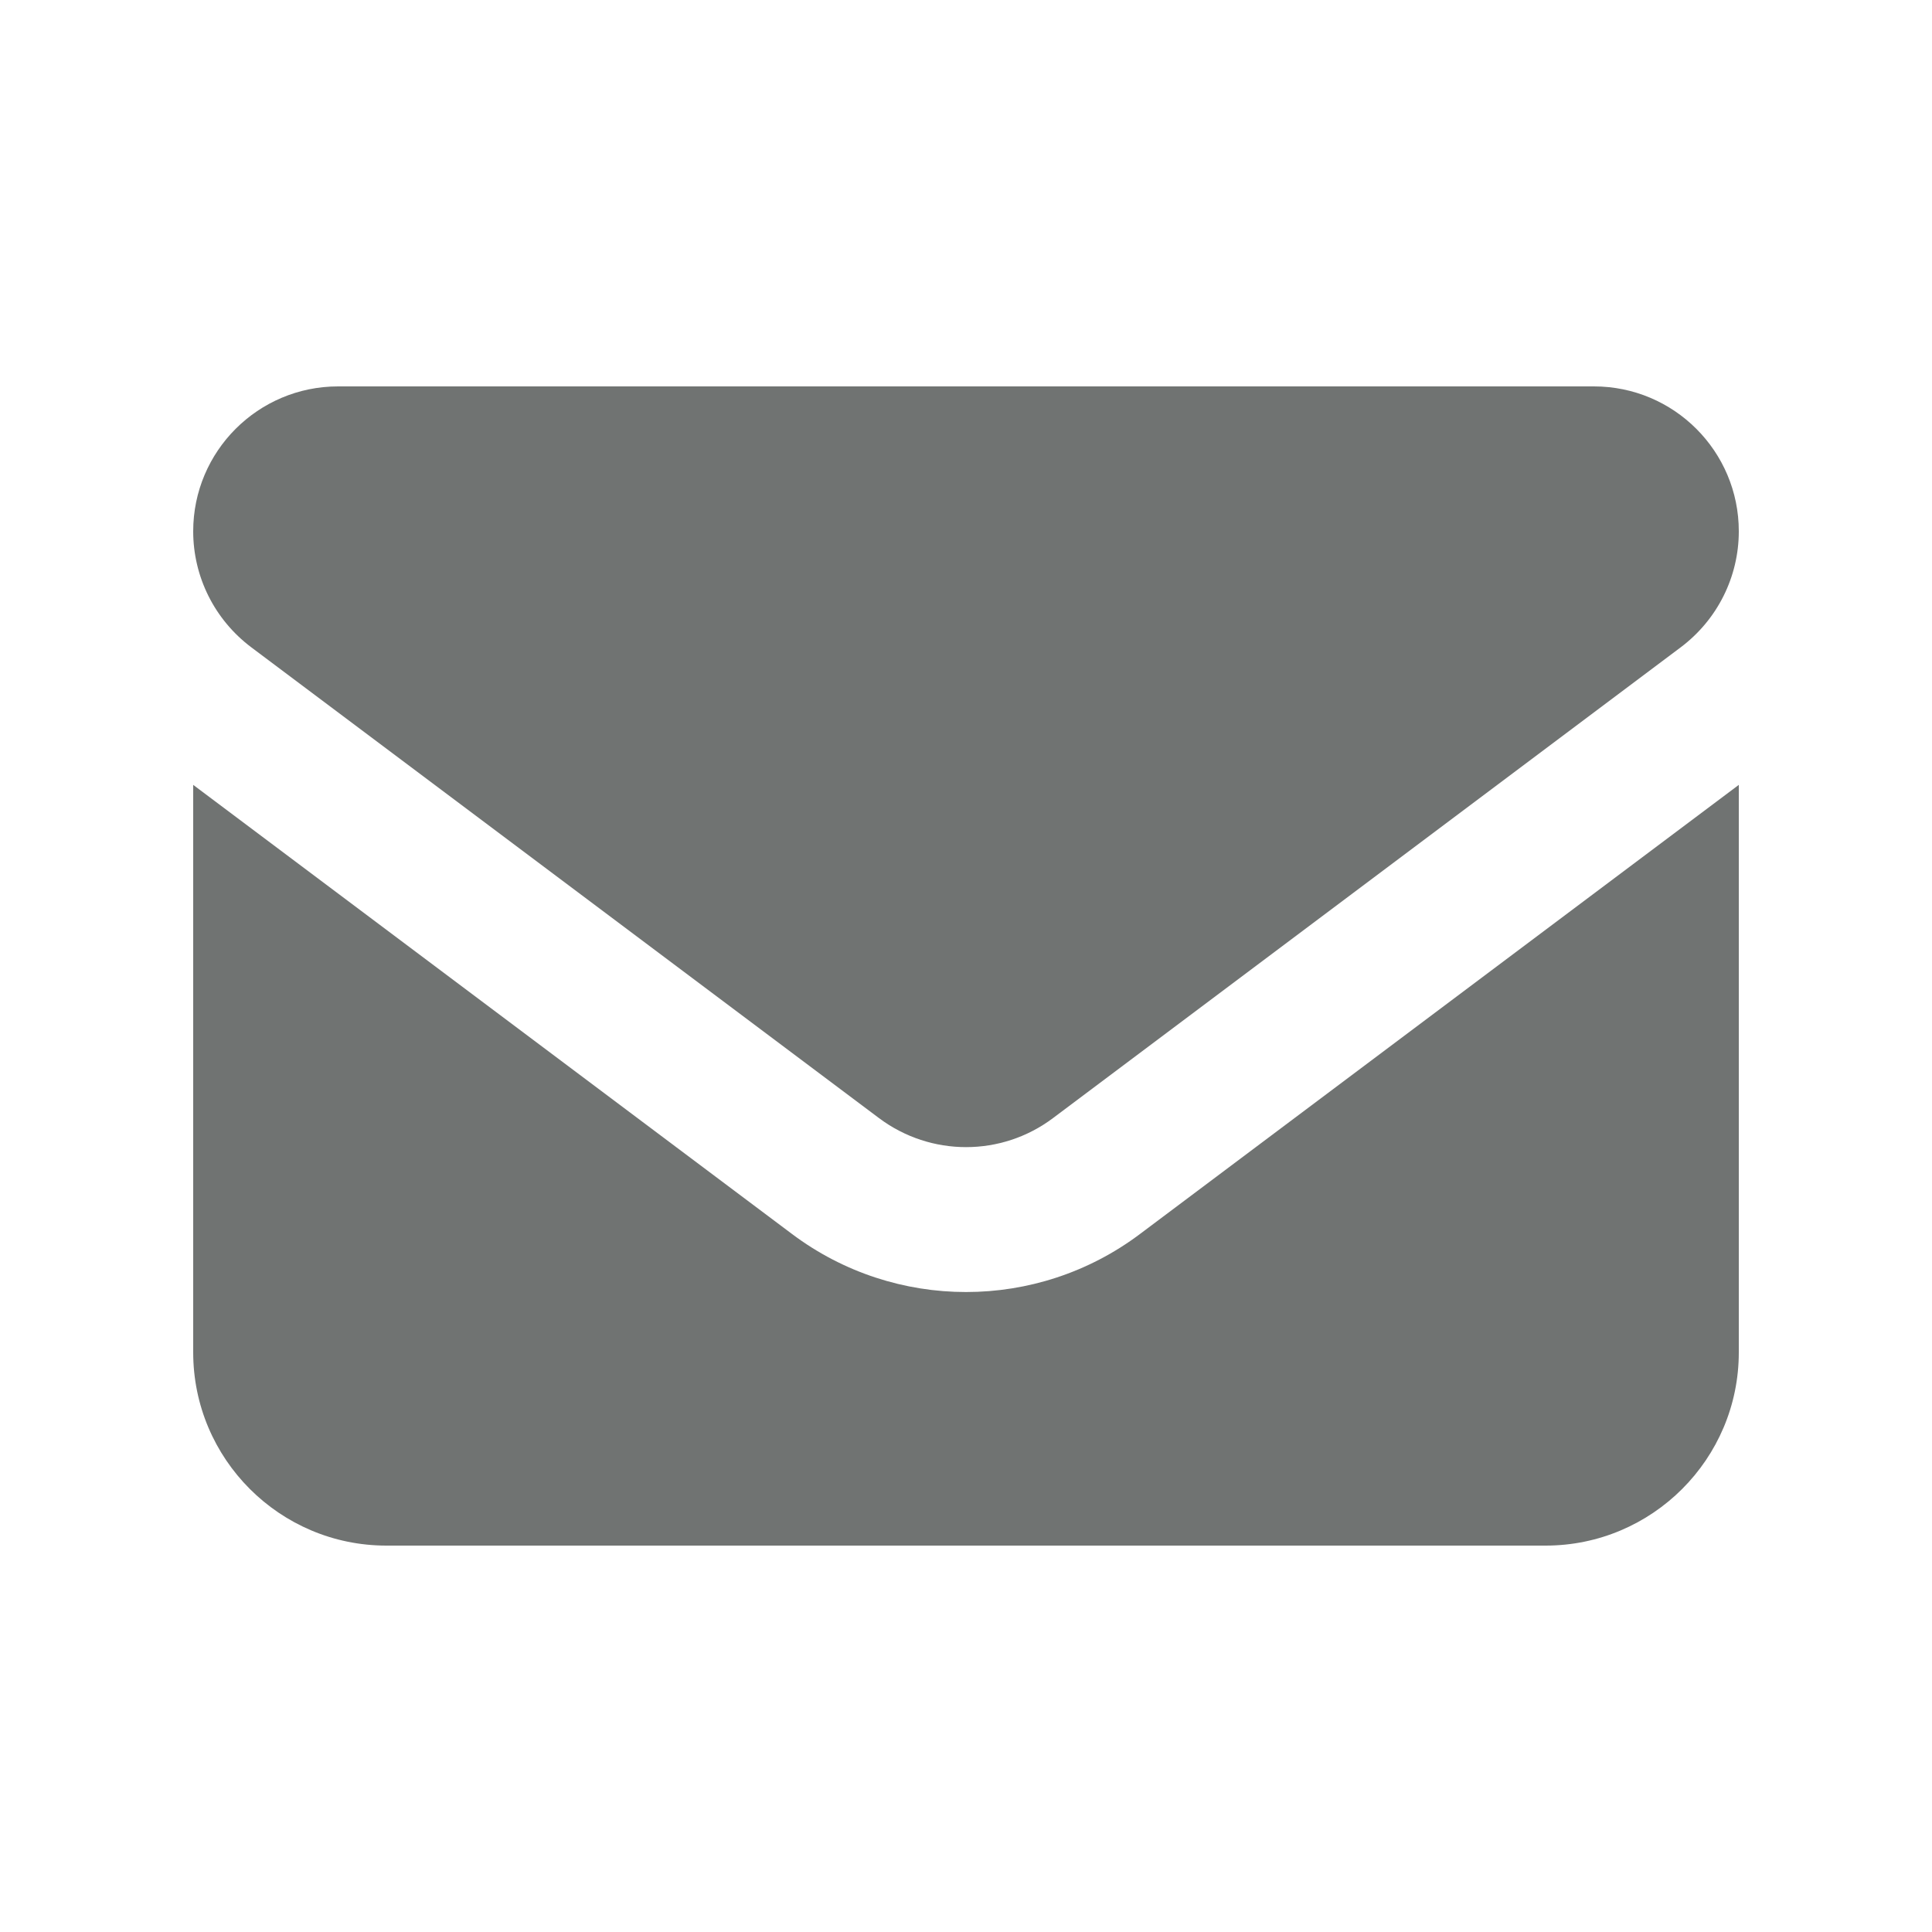
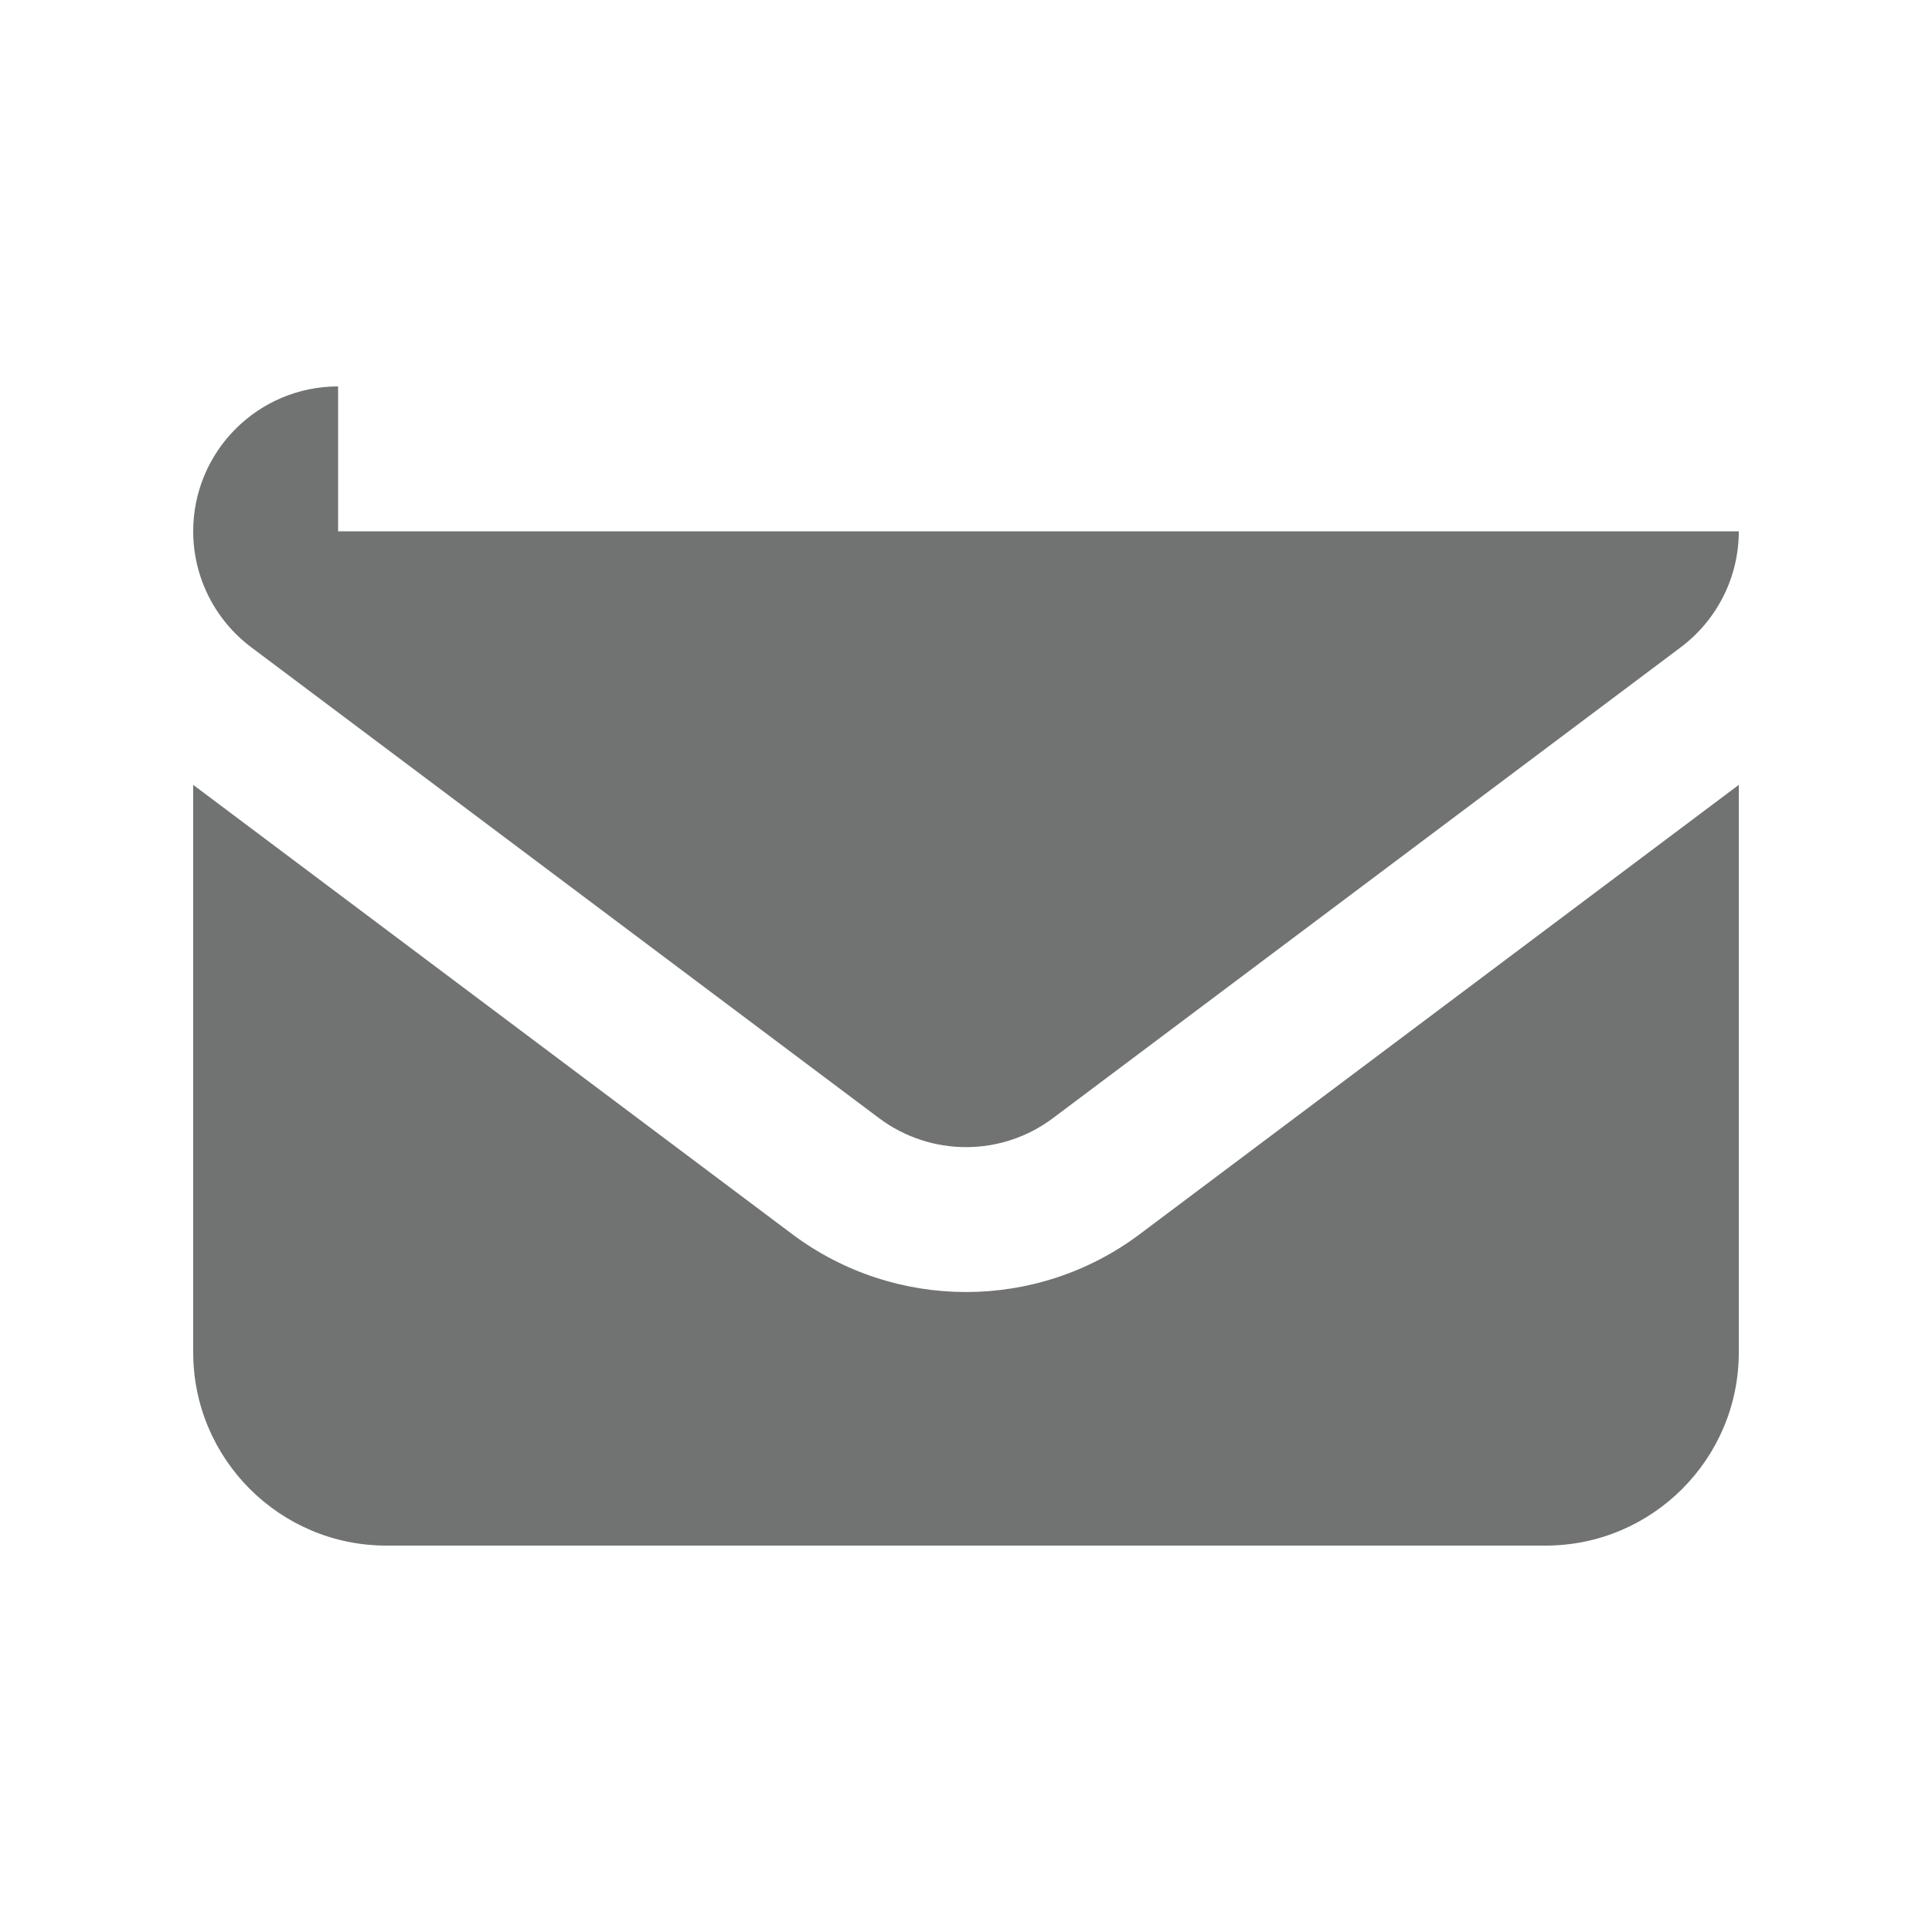
<svg xmlns="http://www.w3.org/2000/svg" width="12" height="12" viewBox="0 0 12 12" fill="none">
-   <path d="M2.1 2.4C1.603 2.4 1.2 2.803 1.2 3.3C1.2 3.583 1.333 3.849 1.56 4.02L5.46 6.945C5.781 7.185 6.22 7.185 6.54 6.945L10.44 4.02C10.667 3.849 10.8 3.583 10.8 3.3C10.8 2.803 10.397 2.4 9.9 2.4H2.1ZM1.2 4.875V8.4C1.2 9.062 1.738 9.6 2.4 9.6H9.6C10.262 9.6 10.8 9.062 10.8 8.4V4.875L7.08 7.665C6.441 8.145 5.56 8.145 4.92 7.665L1.2 4.875Z" fill="#707372" />
+   <path d="M2.1 2.4C1.603 2.4 1.2 2.803 1.2 3.3C1.2 3.583 1.333 3.849 1.56 4.02L5.46 6.945C5.781 7.185 6.22 7.185 6.54 6.945L10.44 4.02C10.667 3.849 10.8 3.583 10.8 3.3H2.1ZM1.2 4.875V8.4C1.2 9.062 1.738 9.6 2.4 9.6H9.6C10.262 9.6 10.8 9.062 10.8 8.4V4.875L7.08 7.665C6.441 8.145 5.56 8.145 4.92 7.665L1.2 4.875Z" fill="#707372" />
</svg>